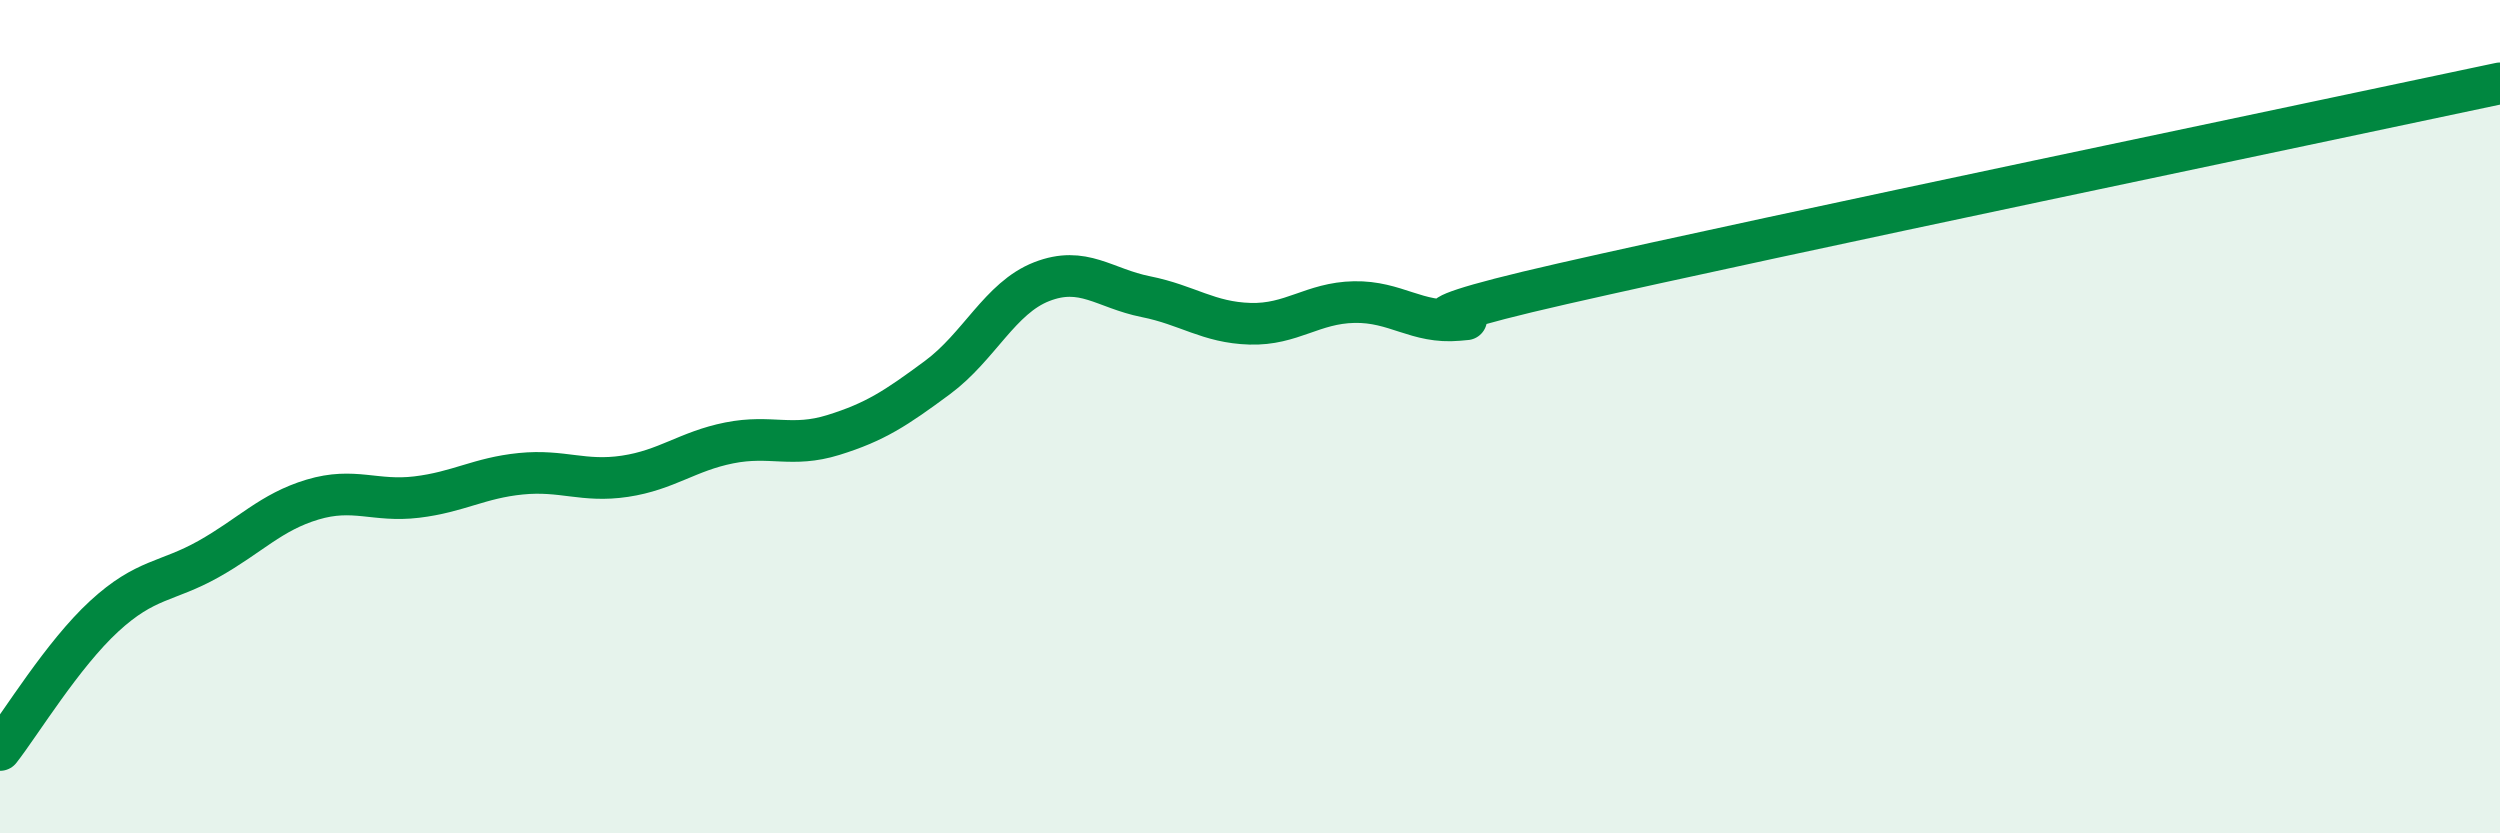
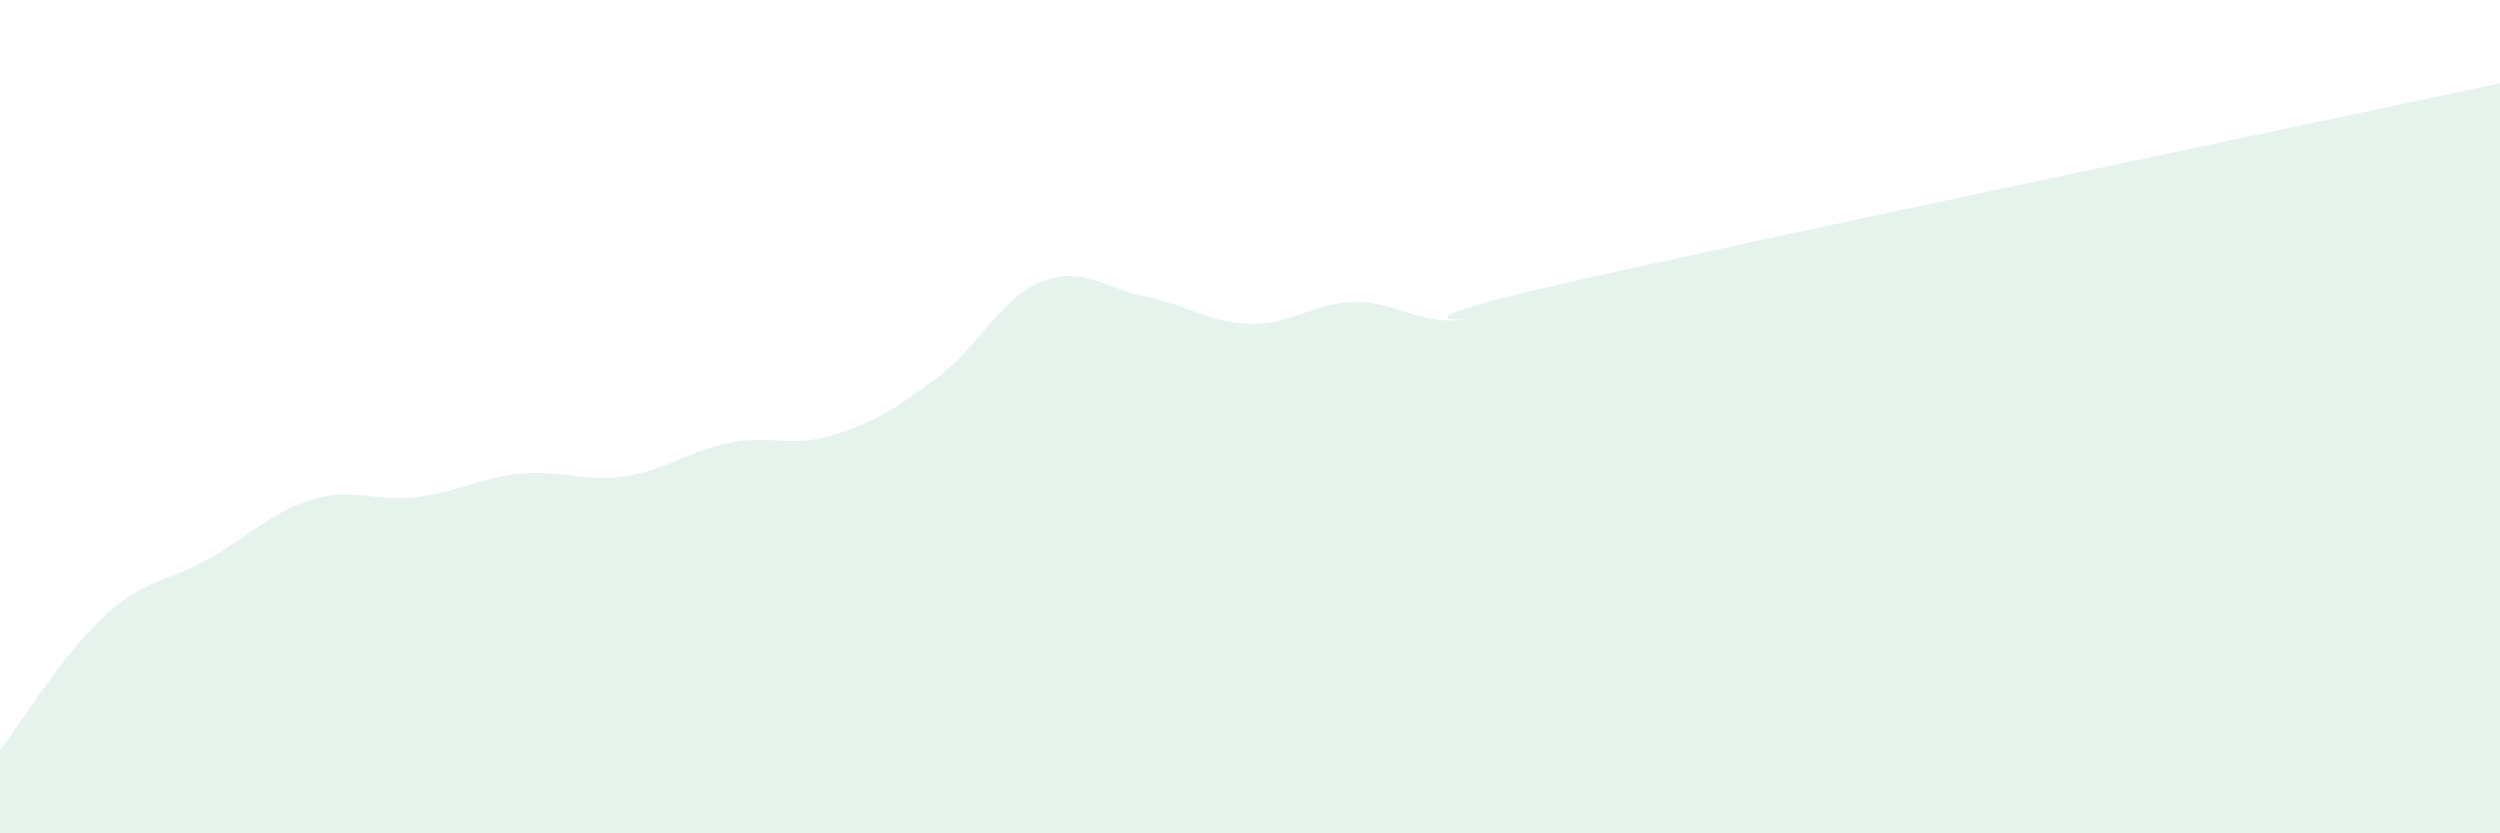
<svg xmlns="http://www.w3.org/2000/svg" width="60" height="20" viewBox="0 0 60 20">
  <path d="M 0,18 C 0.5,17.36 1.5,15.71 2.5,14.79 C 3.5,13.87 4,13.98 5,13.42 C 6,12.86 6.5,12.29 7.5,11.99 C 8.5,11.69 9,12.05 10,11.93 C 11,11.81 11.5,11.47 12.5,11.37 C 13.5,11.27 14,11.58 15,11.43 C 16,11.28 16.5,10.83 17.5,10.63 C 18.5,10.43 19,10.75 20,10.44 C 21,10.13 21.5,9.8 22.5,9.06 C 23.5,8.32 24,7.15 25,6.76 C 26,6.37 26.5,6.92 27.5,7.12 C 28.5,7.32 29,7.74 30,7.77 C 31,7.8 31.5,7.27 32.5,7.25 C 33.5,7.23 34,7.77 35,7.68 C 36,7.59 32.5,7.95 37.5,6.81 C 42.5,5.67 55.5,2.96 60,2L60 20L0 20Z" fill="#008740" opacity="0.1" stroke-linecap="round" stroke-linejoin="round" />
-   <path d="M 0,18 C 0.5,17.36 1.5,15.71 2.5,14.79 C 3.5,13.87 4,13.98 5,13.42 C 6,12.86 6.5,12.29 7.5,11.99 C 8.5,11.69 9,12.05 10,11.93 C 11,11.81 11.5,11.47 12.5,11.37 C 13.5,11.27 14,11.58 15,11.43 C 16,11.28 16.5,10.83 17.5,10.63 C 18.5,10.43 19,10.75 20,10.44 C 21,10.13 21.5,9.8 22.5,9.06 C 23.5,8.32 24,7.15 25,6.76 C 26,6.37 26.5,6.92 27.5,7.12 C 28.5,7.32 29,7.74 30,7.77 C 31,7.8 31.5,7.27 32.5,7.25 C 33.5,7.23 34,7.77 35,7.68 C 36,7.59 32.5,7.95 37.5,6.81 C 42.5,5.67 55.5,2.96 60,2" stroke="#008740" stroke-width="1" fill="none" stroke-linecap="round" stroke-linejoin="round" />
</svg>